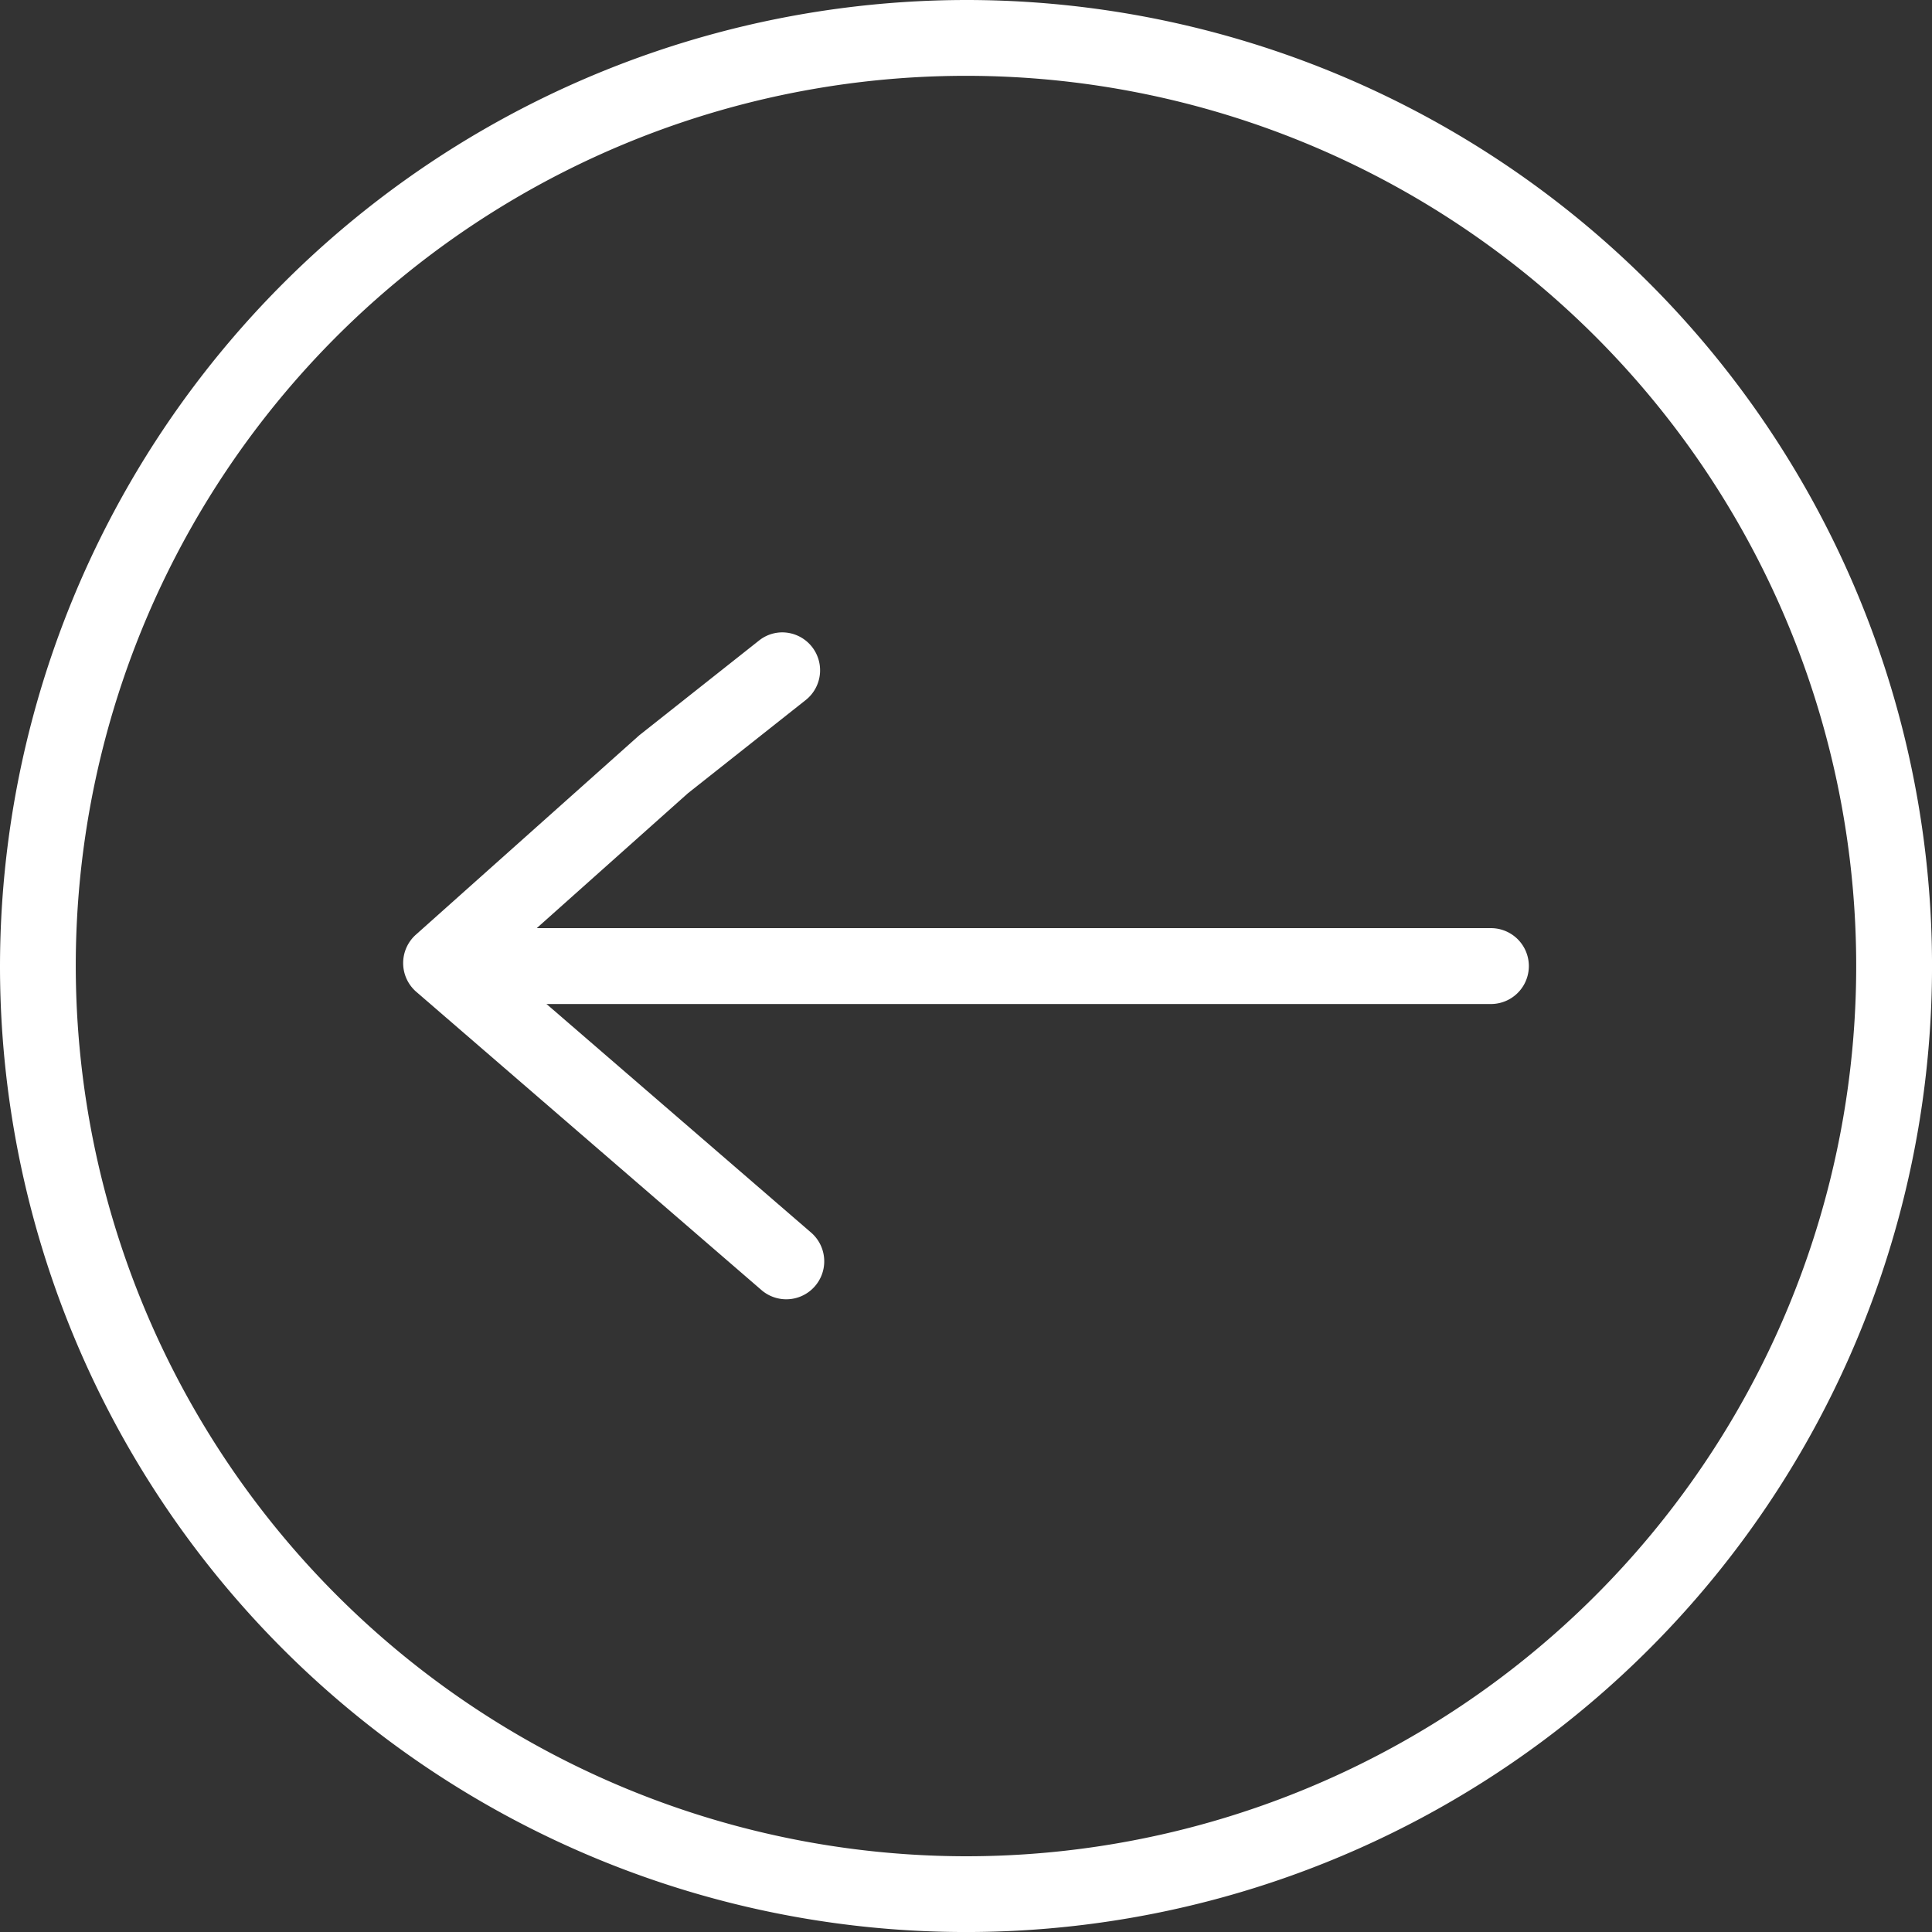
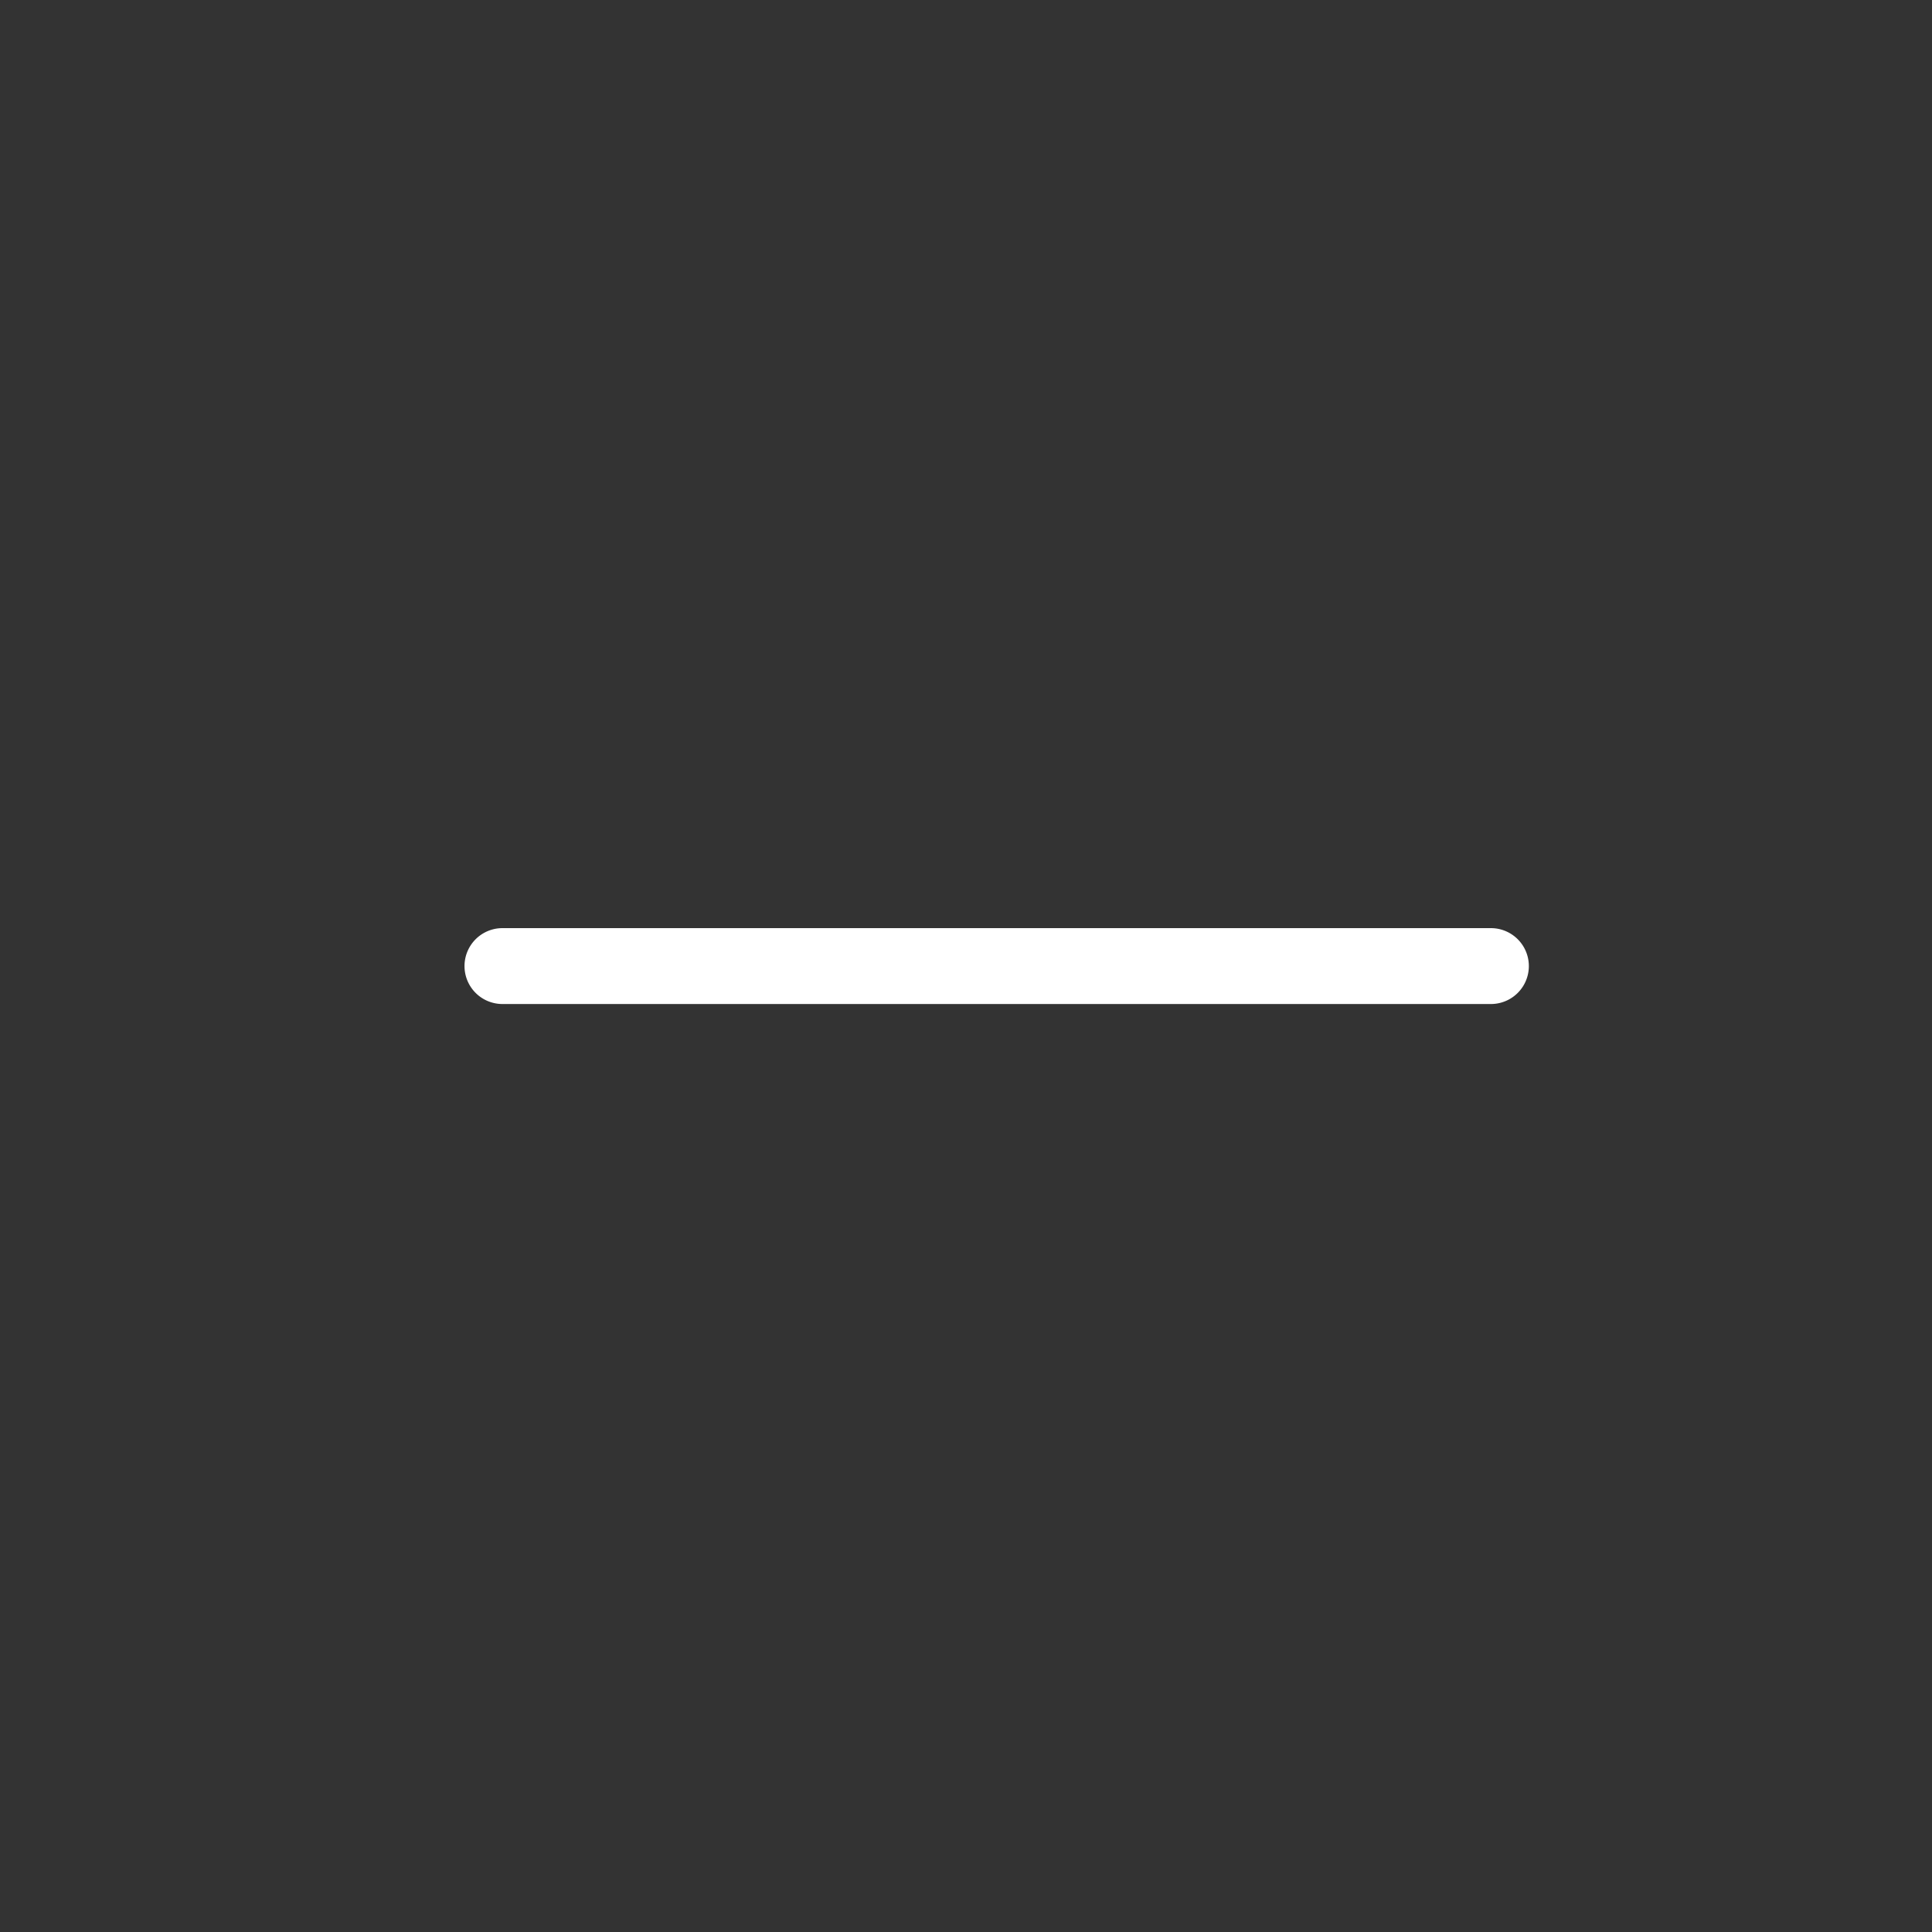
<svg xmlns="http://www.w3.org/2000/svg" width="62.937" height="62.937" viewBox="0 0 62.937 62.937">
  <rect x="0" y="0" width="62.937" height="62.937" fill="#333333" stroke="none" />
  <g id="np_arrow_2573152_000000" transform="translate(74.277 75.051) rotate(180)">
-     <path id="Path_450" data-name="Path 450" d="M42.809,75.051A31.469,31.469,0,1,1,74.277,43.583,31.505,31.505,0,0,1,42.809,75.051Zm0-60.47a29,29,0,1,0,29,29,29.03,29.03,0,0,0-29-29Z" fill="#fff" />
    <path id="Path_451" data-name="Path 451" d="M60.716,51.277h-32.2a1.236,1.236,0,1,1,0-2.472h32.2a1.236,1.236,0,1,1,0,2.472Z" transform="translate(-2.807 -6.461)" fill="#fff" />
-     <path id="Path_452" data-name="Path 452" d="M56.5,58.853a1.236,1.236,0,0,1-.766-2.2l3.843-3.041,6.176-5.51-10.2-8.812a1.237,1.237,0,0,1,1.616-1.873l11.264,9.732A1.24,1.24,0,0,1,68.445,49L61.162,55.5l-3.9,3.086a1.22,1.22,0,0,1-.766.267Z" transform="translate(-7.71 -4.402)" fill="#fff" />
  </g>
</svg>